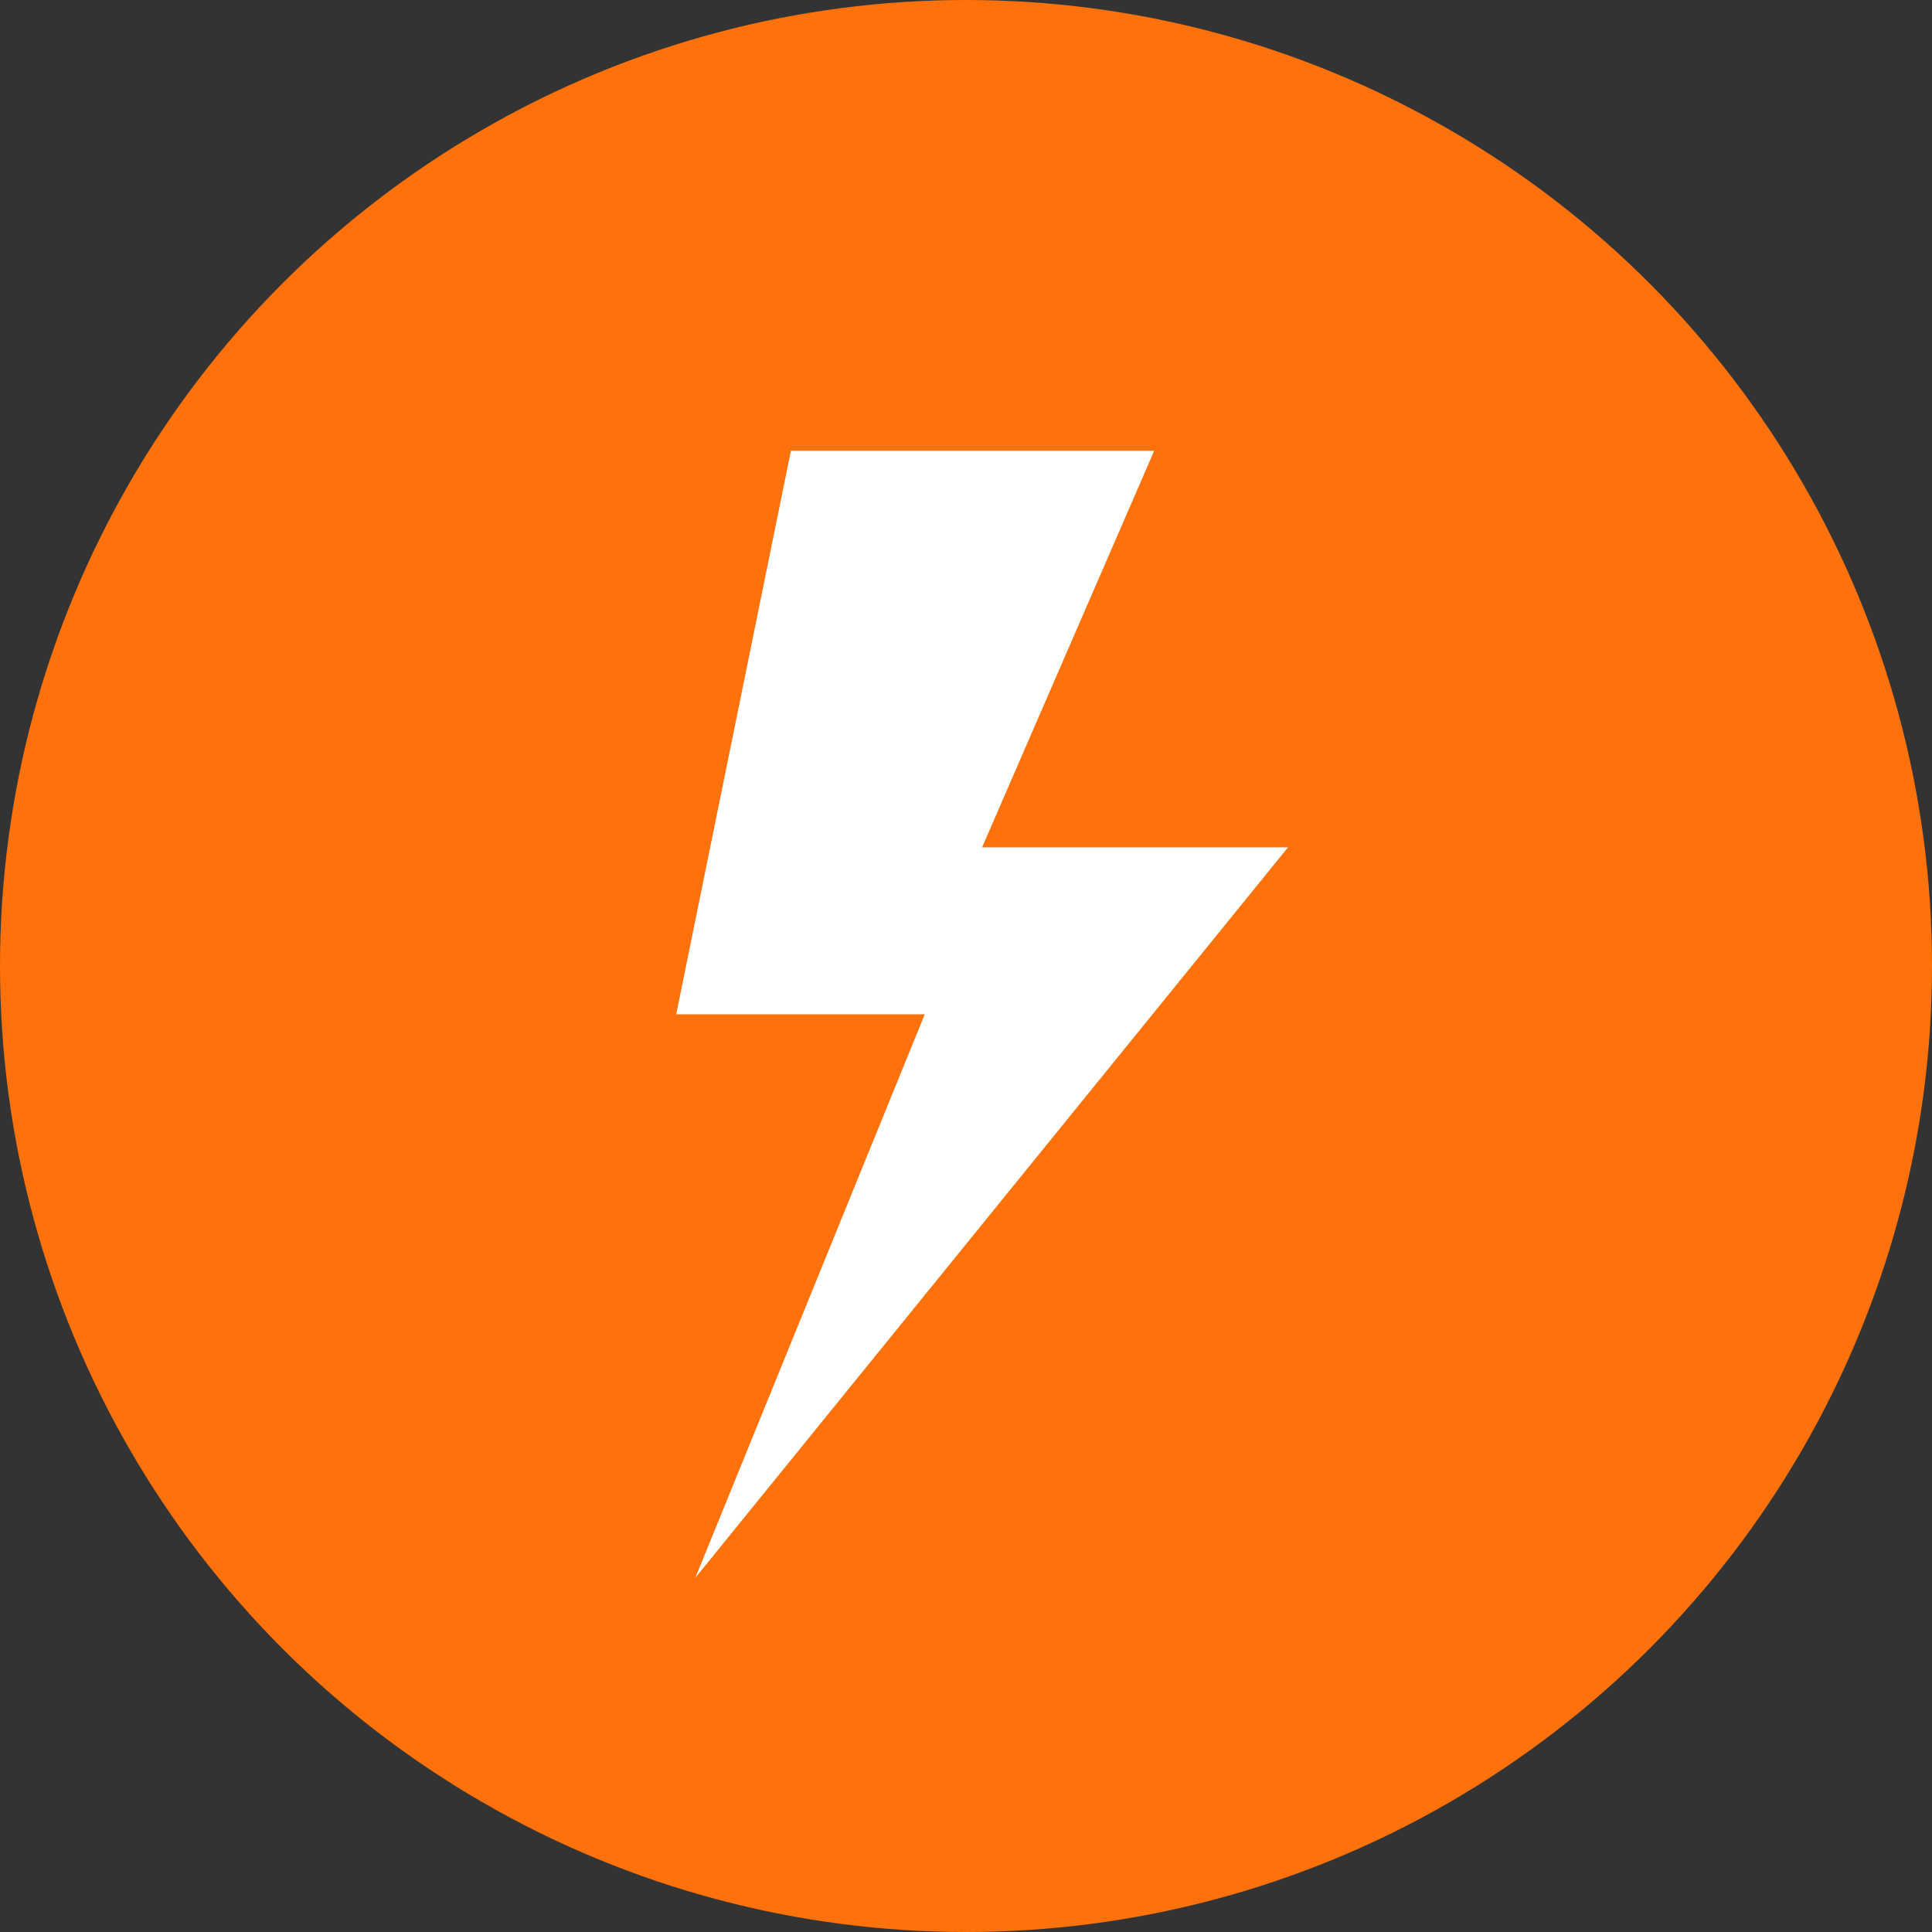
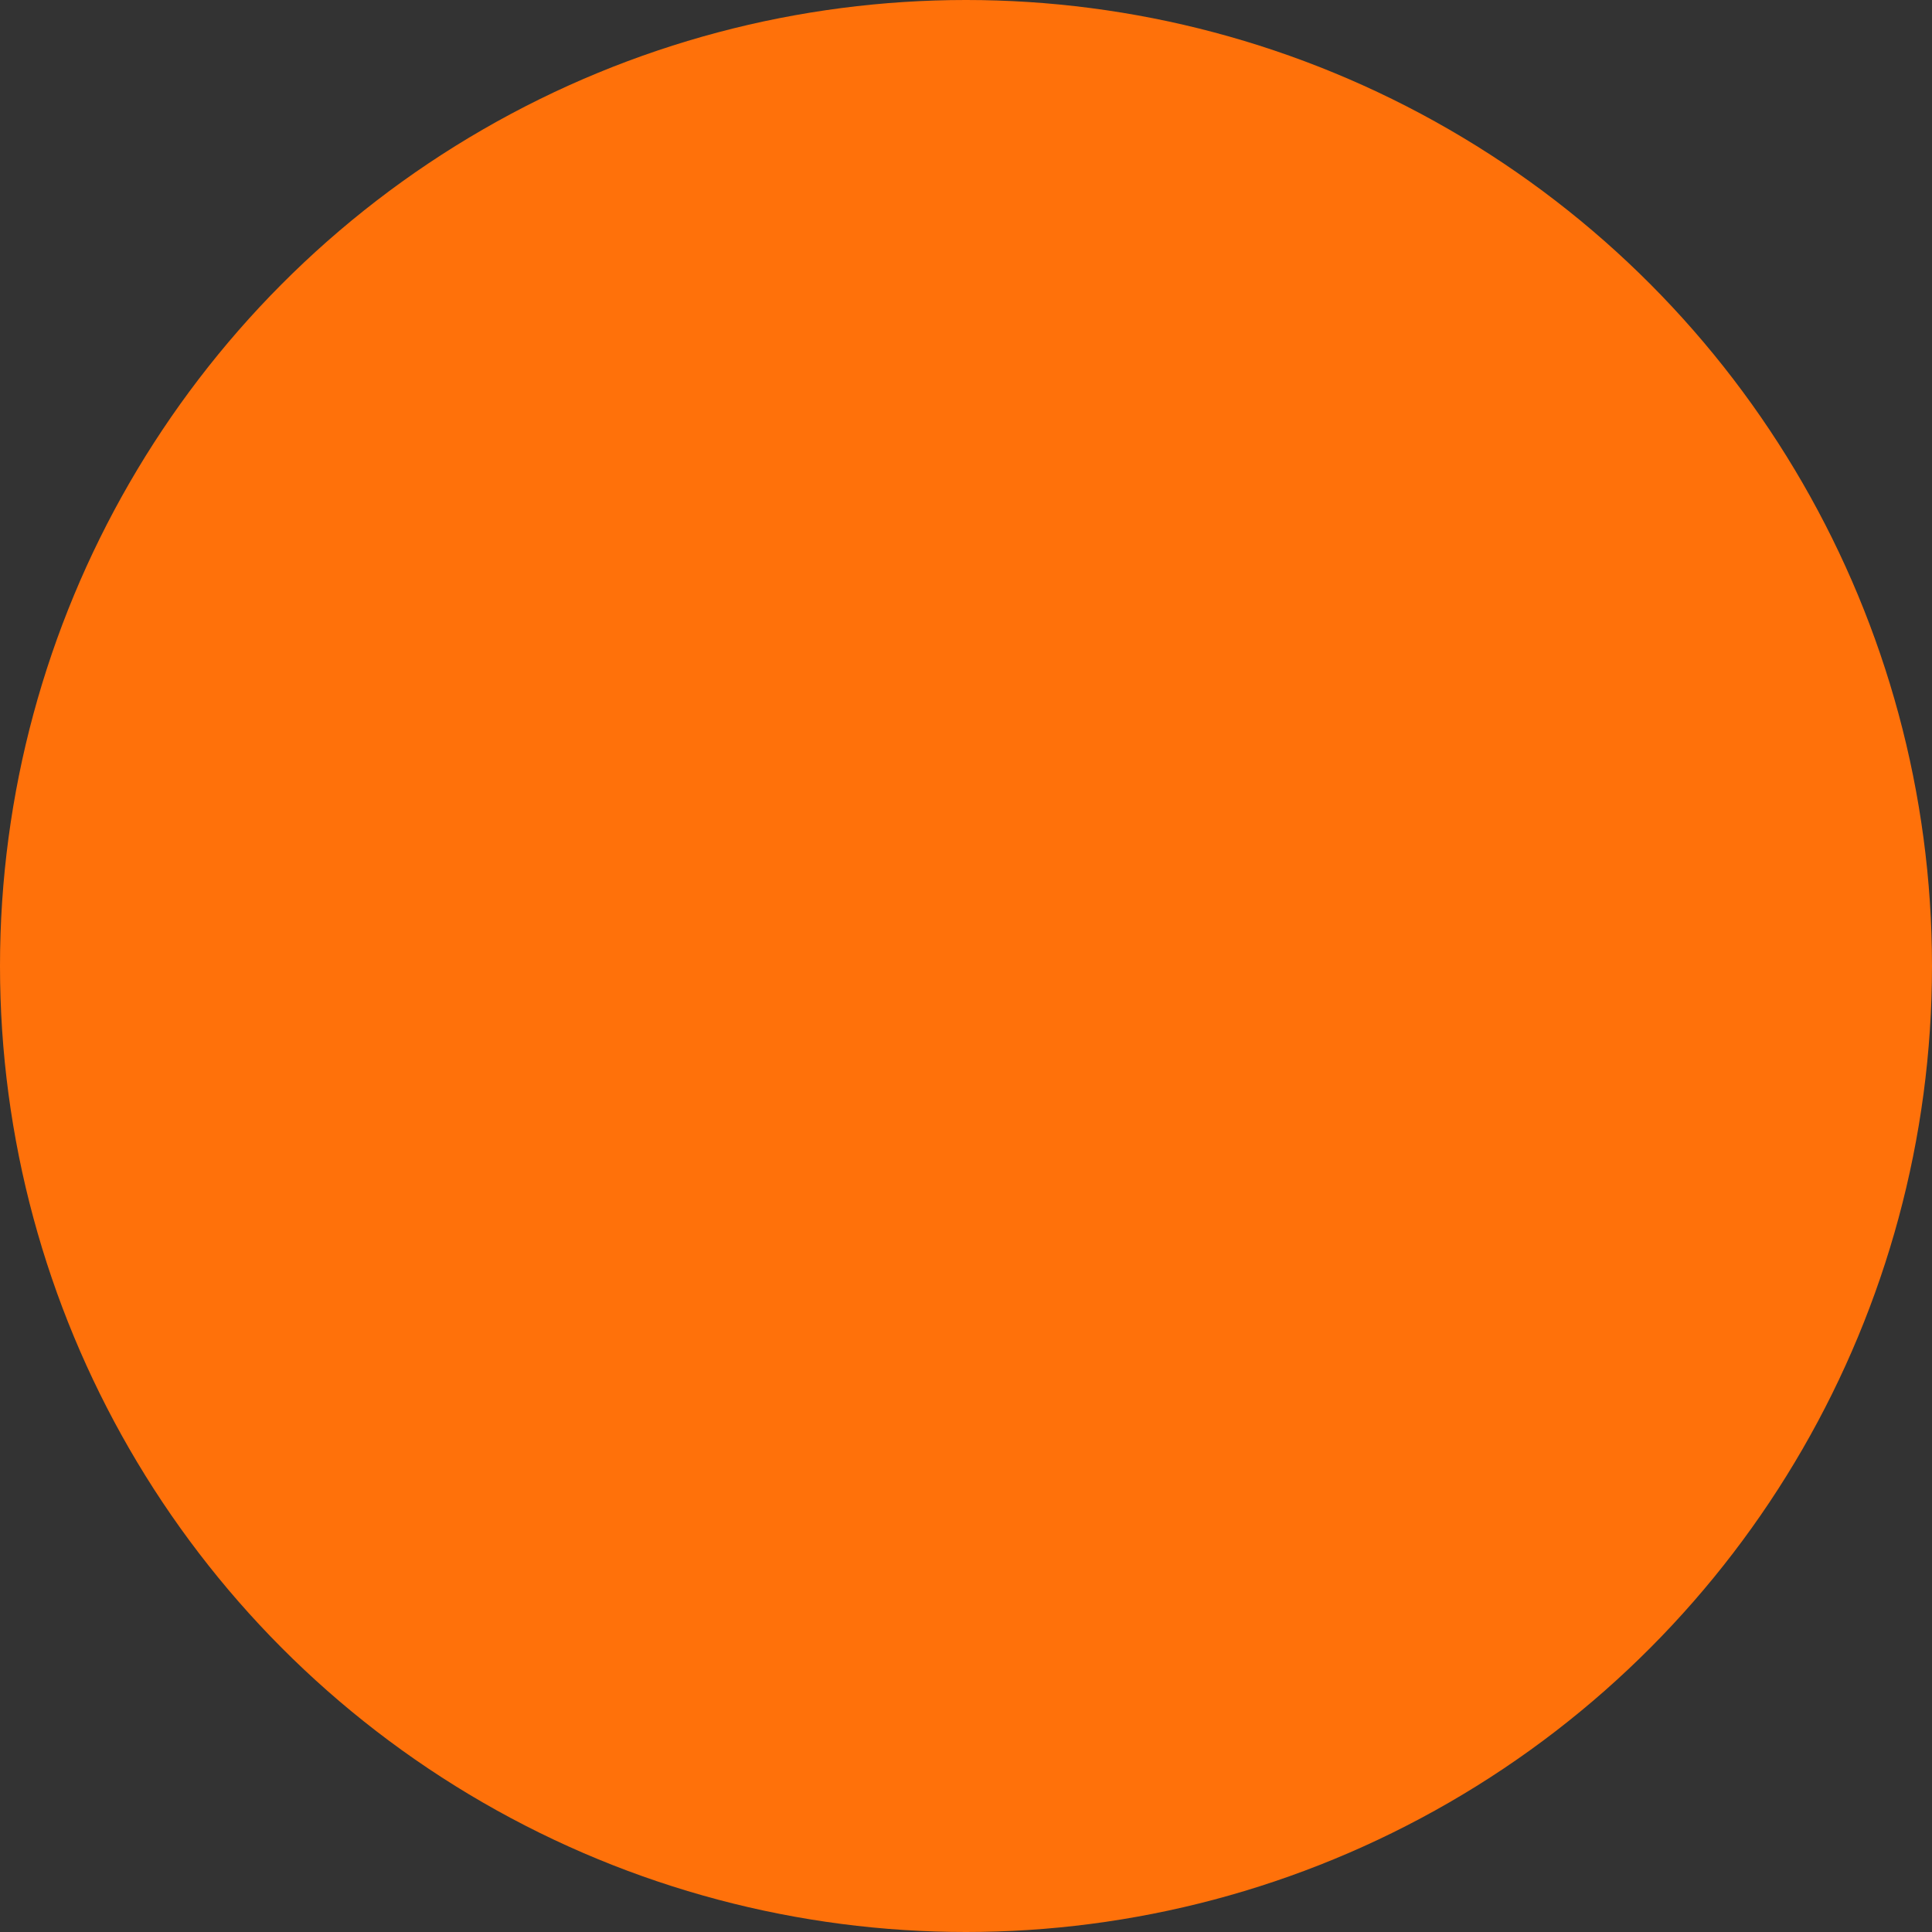
<svg xmlns="http://www.w3.org/2000/svg" width="60" height="60" viewBox="0 0 60 60" fill="none">
  <rect x="0" y="0" width="60" height="60" fill="#333333" stroke="none" />
  <circle cx="30" cy="30" r="30" fill="#FF710A" />
-   <path d="M40 26.315H30.5L35.844 14H24.562L21 31.5H28.719L21.594 49L40 26.315Z" fill="white" />
</svg>